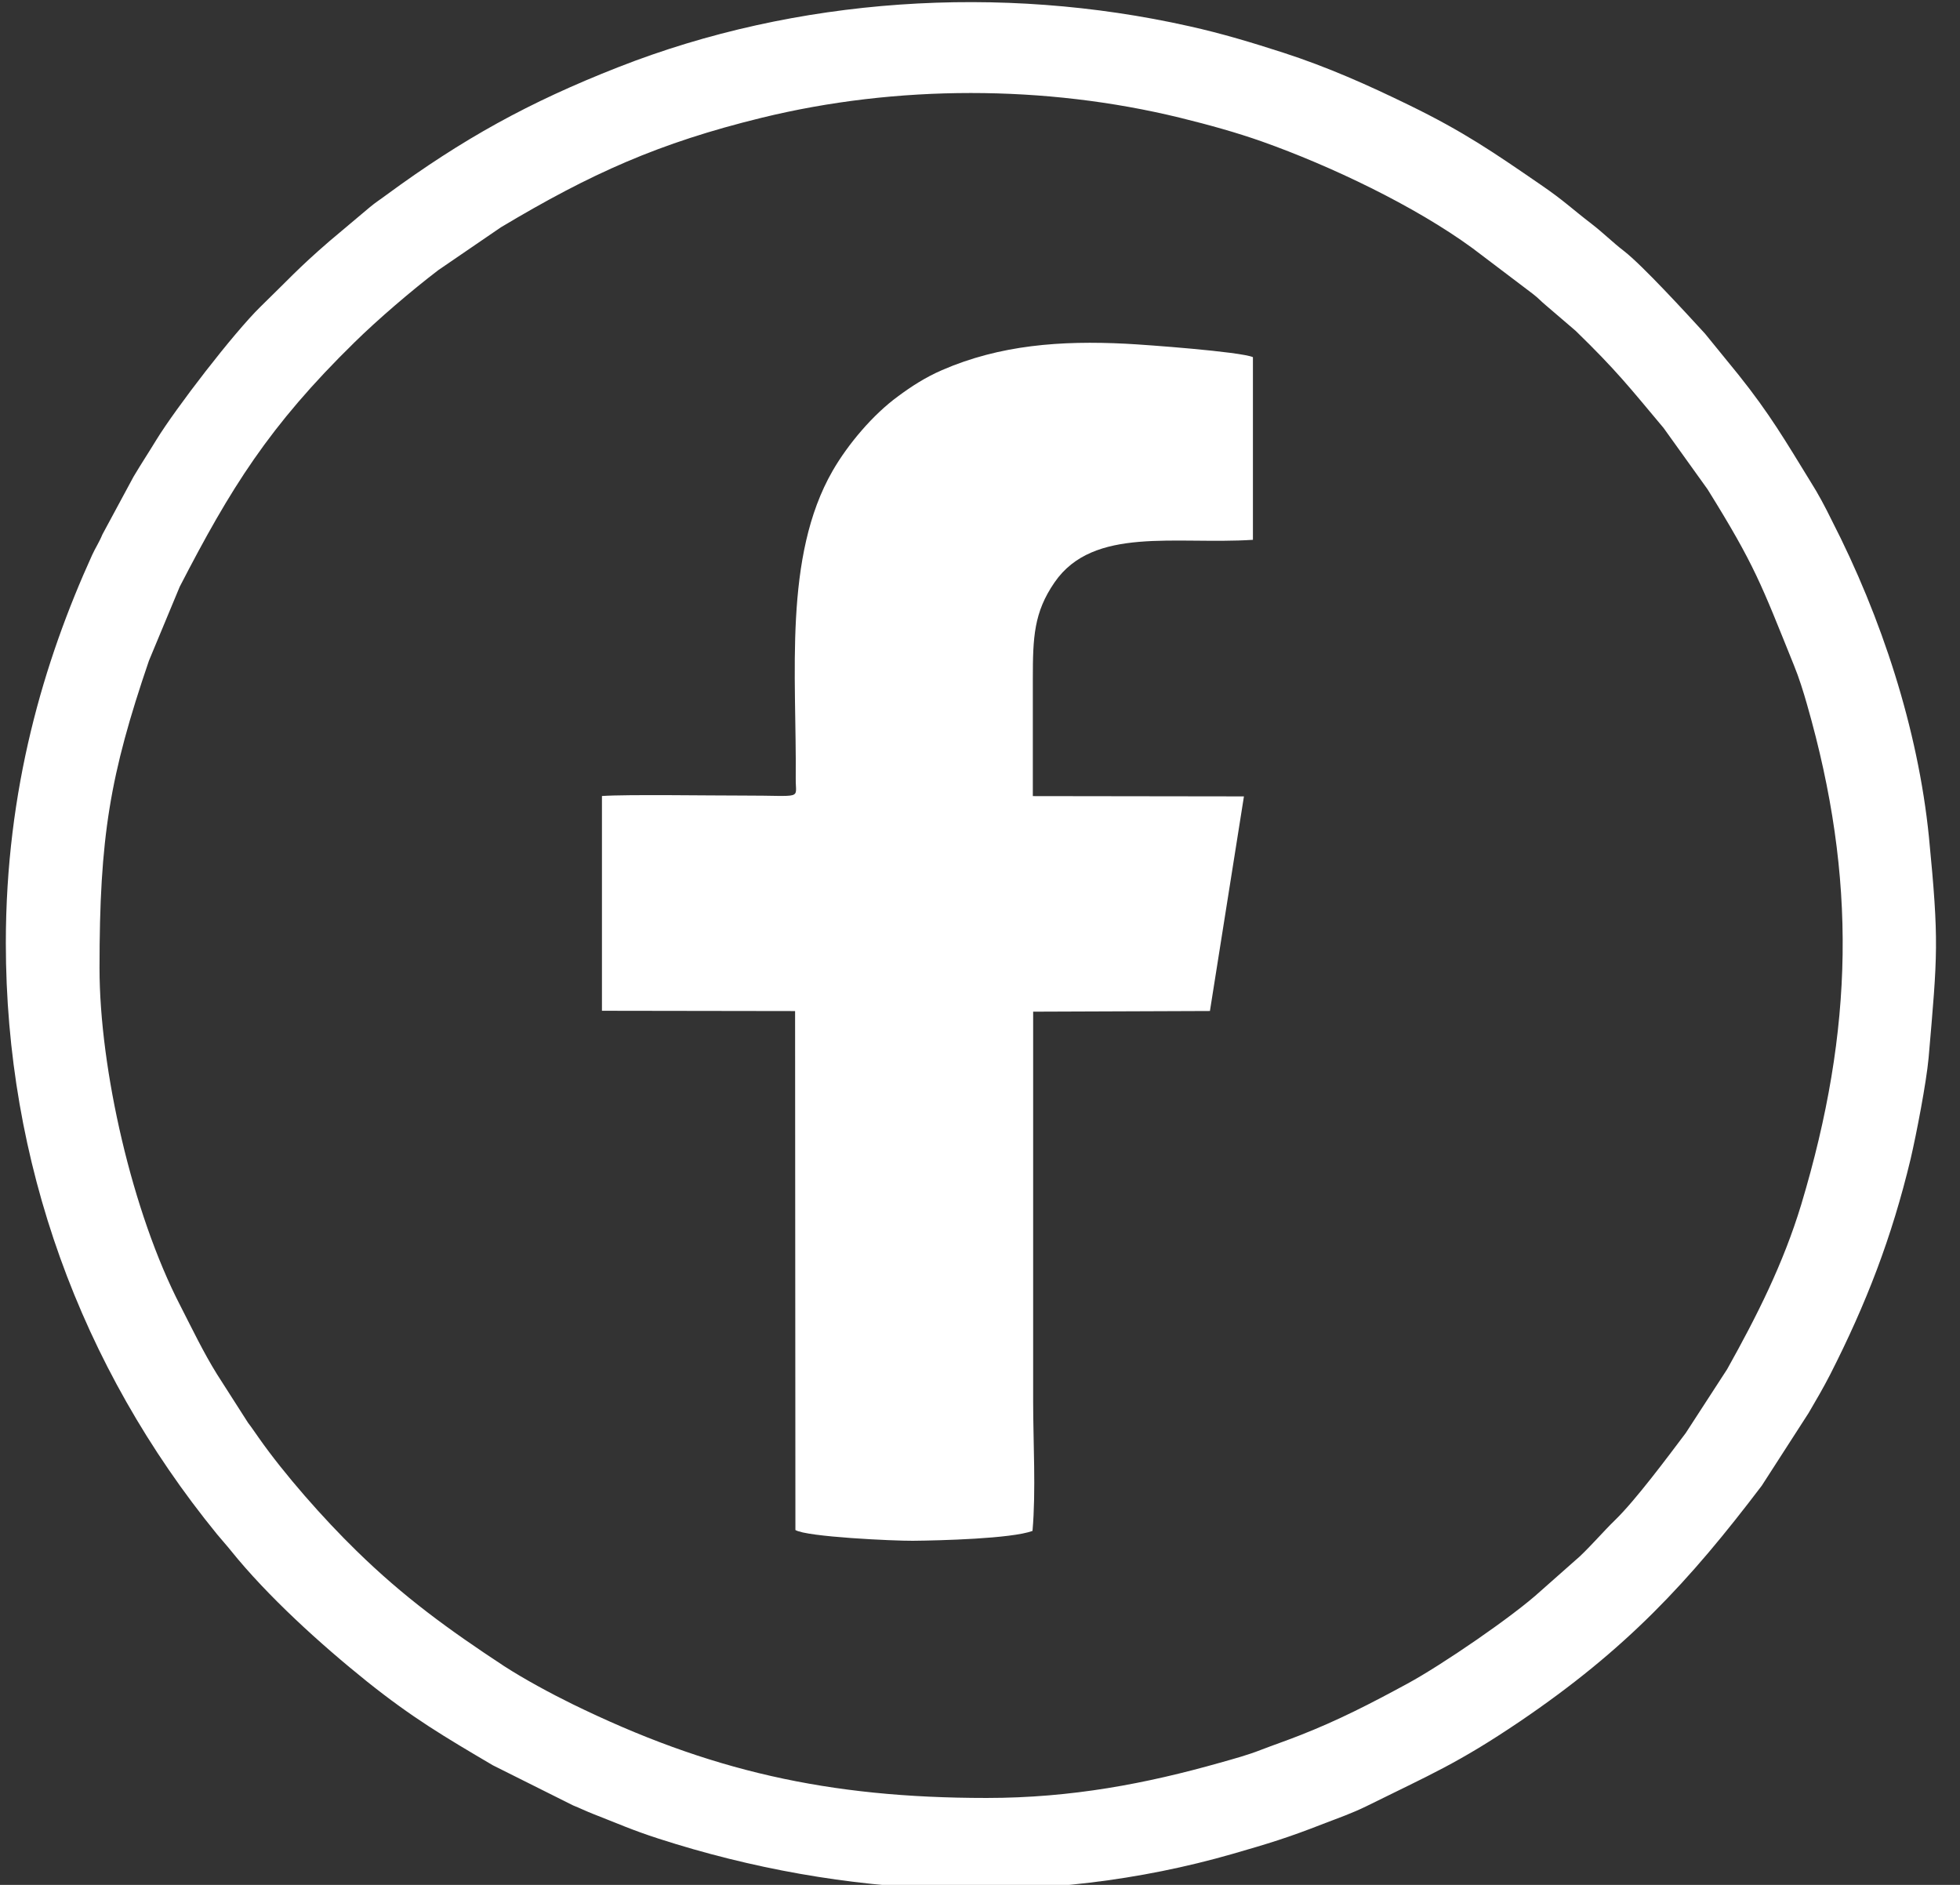
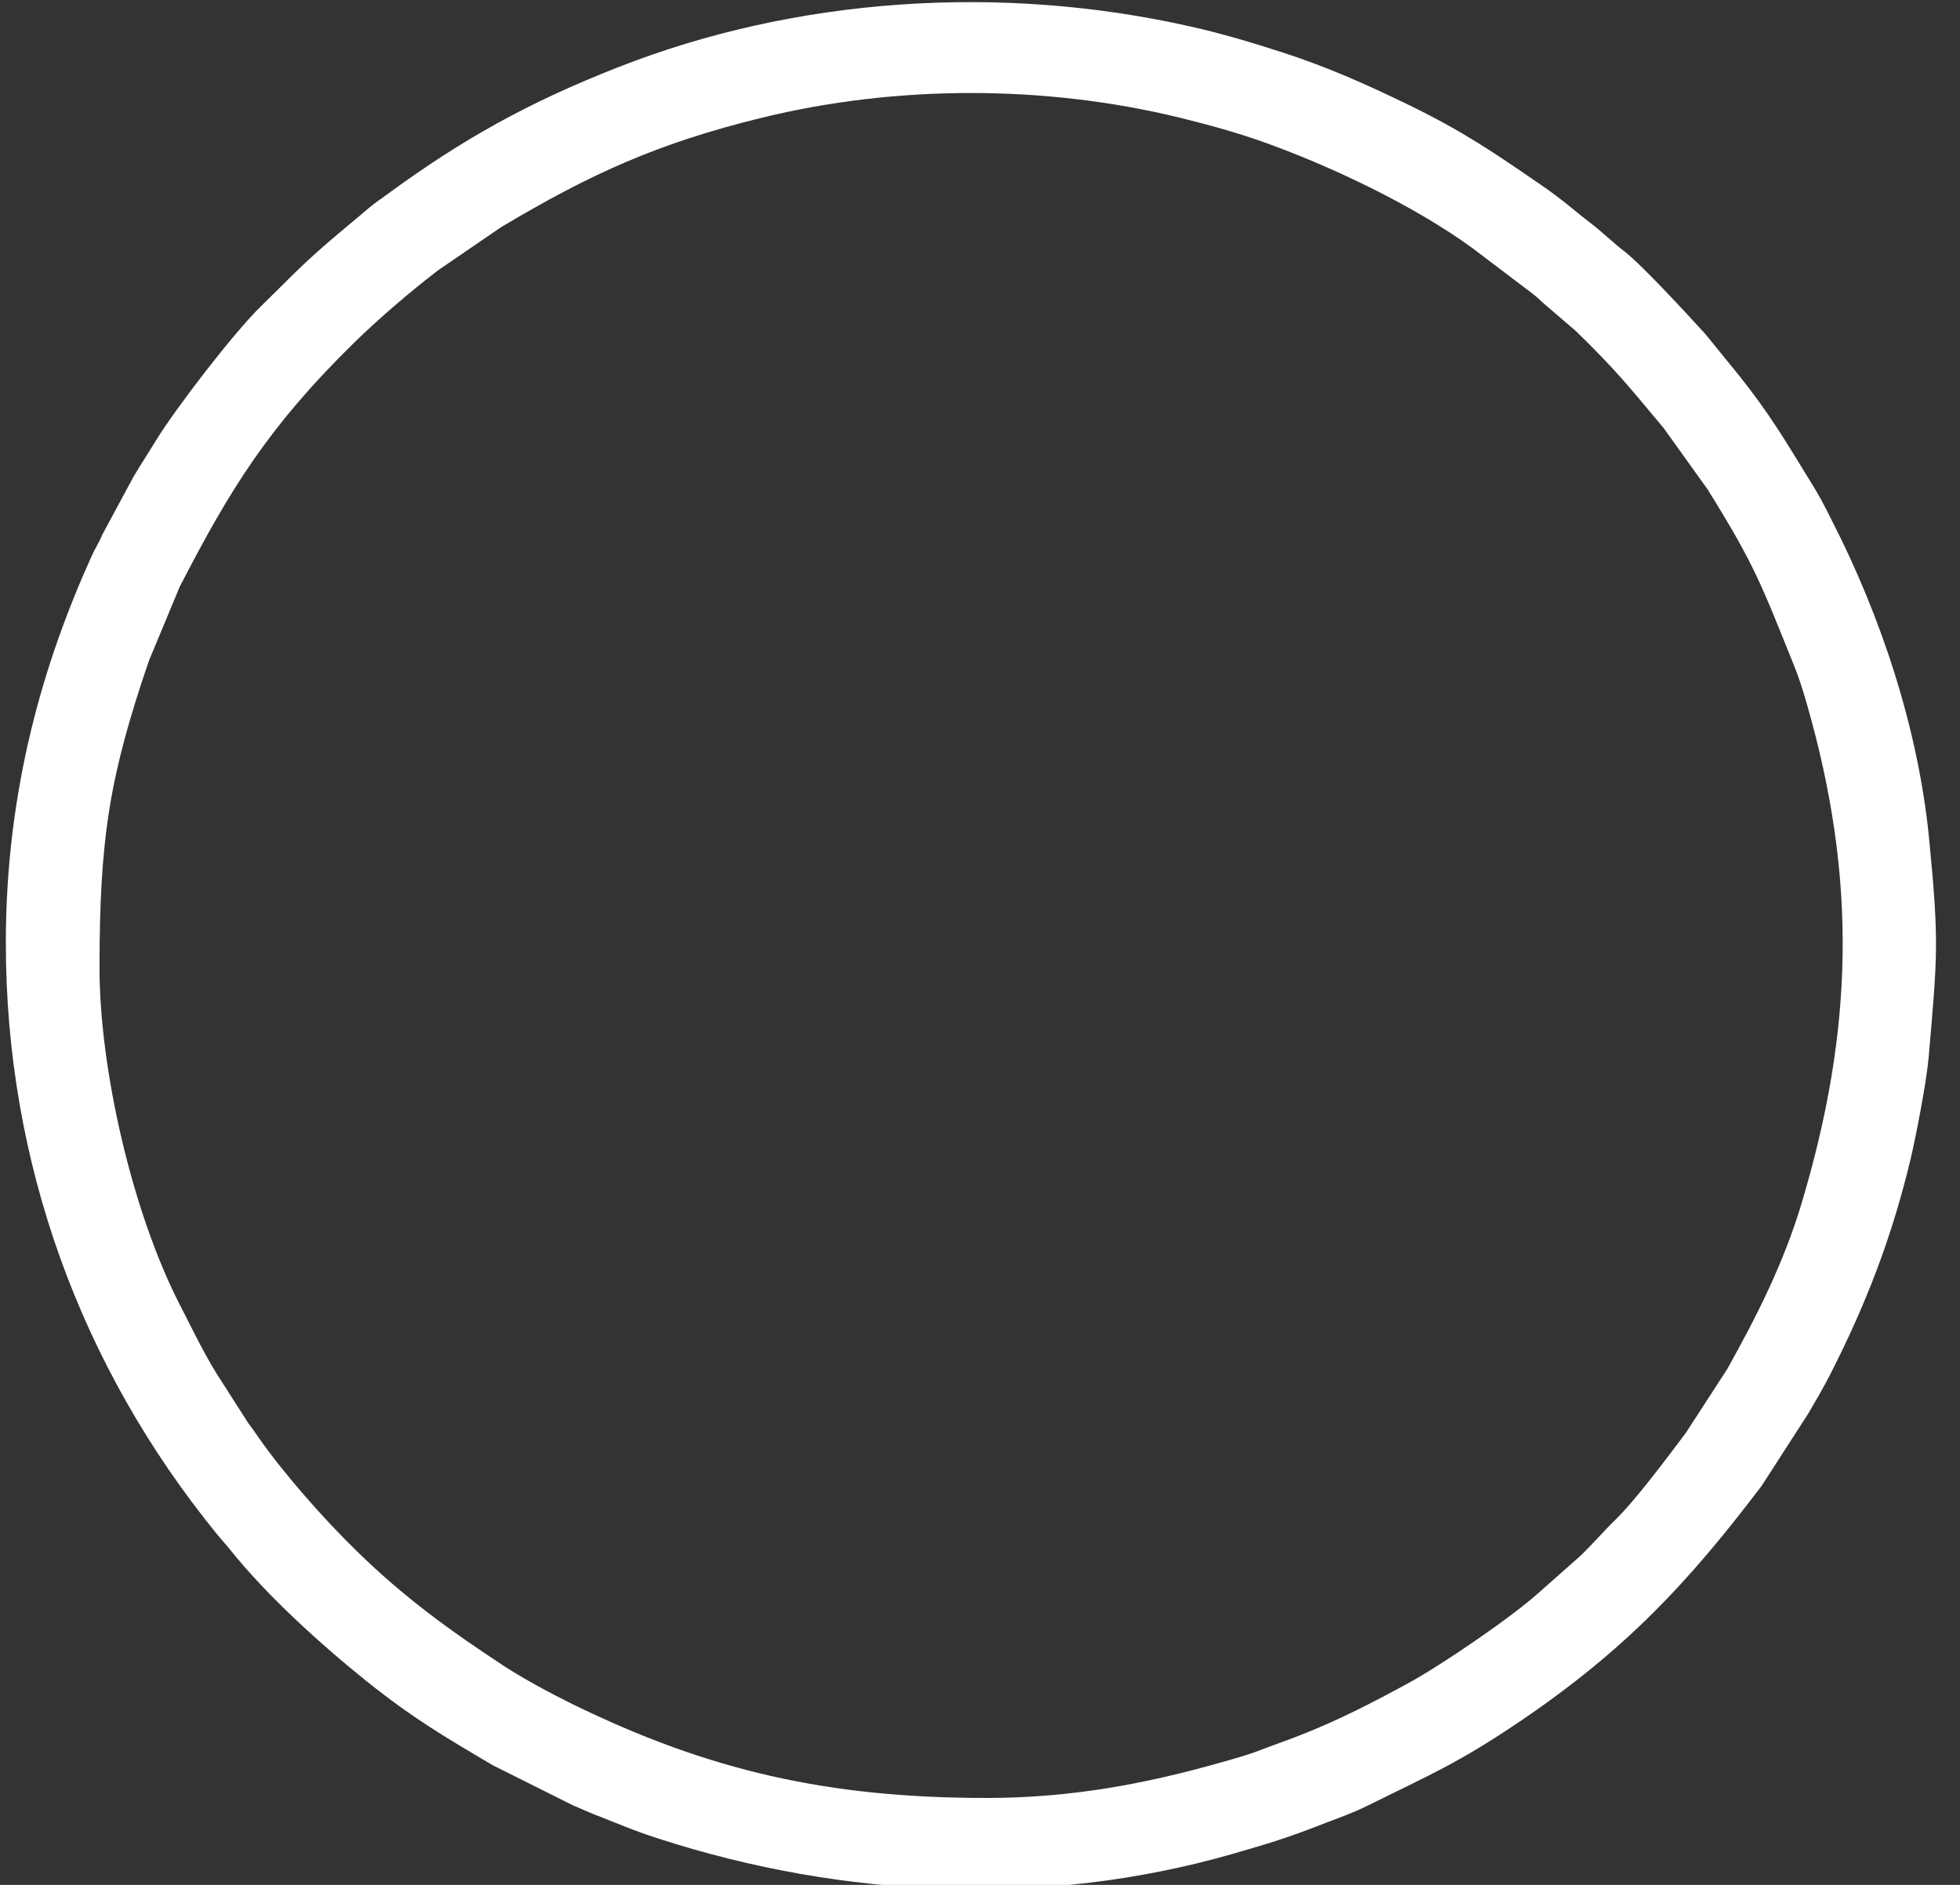
<svg xmlns="http://www.w3.org/2000/svg" width="52px" height="50px" version="1.1" xml:space="preserve" style="fill-rule:evenodd;clip-rule:evenodd;stroke-linejoin:round;stroke-miterlimit:2;">
  <rect width="100%" height="100%" fill="#333333" stroke="none" />
  <g transform="matrix(1,0,0,1,-253.274,-157.397)">
    <g transform="matrix(0.356,0,0,0.356,48.832,100.88)">
      <g transform="matrix(2.391,0,0,2.391,4995.98,695.846)">
        <path d="M-1818.56,-168.598C-1823.51,-168.598 -1827.23,-169.448 -1831.48,-171.528C-1832.15,-171.857 -1832.97,-172.3 -1833.6,-172.707C-1835.33,-173.845 -1836.73,-174.86 -1838.21,-176.309C-1839.23,-177.304 -1840.45,-178.686 -1841.25,-179.827C-1841.38,-180.007 -1841.45,-180.122 -1841.58,-180.289L-1842.55,-181.806C-1842.97,-182.482 -1843.32,-183.212 -1843.69,-183.936C-1845.19,-186.833 -1846.21,-191.319 -1846.21,-194.46C-1846.21,-198.546 -1845.89,-200.466 -1844.67,-204.039L-1843.71,-206.346C-1842.13,-209.406 -1840.93,-211.348 -1838.27,-213.954C-1837.53,-214.681 -1836.49,-215.571 -1835.65,-216.212L-1833.7,-217.546C-1830.9,-219.22 -1828.78,-220.175 -1825.57,-220.96C-1821.37,-221.988 -1816.74,-221.989 -1812.53,-220.96C-1811.62,-220.736 -1810.78,-220.503 -1809.97,-220.217C-1807.85,-219.465 -1805.22,-218.216 -1803.41,-216.891L-1801.54,-215.475C-1801.35,-215.33 -1801.28,-215.237 -1801.12,-215.107L-1800.2,-214.319C-1798.93,-213.084 -1798.53,-212.568 -1797.46,-211.292L-1796.09,-209.382C-1794.61,-207.003 -1794.42,-206.429 -1793.4,-203.904C-1793.24,-203.515 -1793.1,-203.064 -1792.99,-202.677C-1791.43,-197.239 -1791.53,-192.552 -1793.17,-187.091C-1793.73,-185.246 -1794.55,-183.621 -1795.48,-181.958L-1796.77,-179.97C-1797.33,-179.227 -1798.33,-177.882 -1798.97,-177.26C-1799.3,-176.946 -1799.89,-176.264 -1800.21,-176.004L-1801.29,-175.049C-1802.14,-174.267 -1804.38,-172.737 -1805.44,-172.163C-1806.58,-171.544 -1807.61,-171.012 -1808.82,-170.541C-1809.23,-170.379 -1809.6,-170.255 -1810.02,-170.093C-1810.43,-169.933 -1810.83,-169.825 -1811.28,-169.698C-1813.58,-169.047 -1815.91,-168.598 -1818.56,-168.598ZM-1849.13,-195.243C-1849.13,-188.42 -1846.81,-182.046 -1842.55,-176.82C-1842.4,-176.637 -1842.26,-176.487 -1842.11,-176.299C-1840.98,-174.895 -1839.33,-173.395 -1837.87,-172.224C-1836.45,-171.091 -1835.48,-170.517 -1833.95,-169.616L-1831.45,-168.366C-1831.24,-168.283 -1831.04,-168.183 -1830.81,-168.094C-1830.08,-167.811 -1829.62,-167.6 -1828.79,-167.332C-1823.02,-165.466 -1816.73,-165.175 -1810.89,-166.856C-1809.78,-167.175 -1809.15,-167.367 -1808.07,-167.791C-1807.6,-167.971 -1807.16,-168.126 -1806.73,-168.337C-1804.73,-169.328 -1803.88,-169.671 -1801.94,-170.982C-1798.62,-173.232 -1796.67,-175.336 -1794.4,-178.33L-1792.94,-180.595C-1792.7,-181.006 -1792.49,-181.363 -1792.27,-181.79C-1791.14,-184.011 -1790.35,-186.055 -1789.76,-188.514C-1789.58,-189.287 -1789.27,-190.893 -1789.2,-191.662C-1788.92,-194.906 -1788.87,-195.265 -1789.19,-198.551C-1789.53,-201.922 -1790.67,-205.397 -1792.22,-208.417C-1792.43,-208.844 -1792.63,-209.224 -1792.88,-209.619C-1793.66,-210.887 -1794.15,-211.731 -1795.13,-212.956L-1796.17,-214.233C-1796.76,-214.877 -1798.12,-216.36 -1798.69,-216.803C-1799.06,-217.087 -1799.33,-217.365 -1799.71,-217.658C-1800.32,-218.125 -1800.57,-218.381 -1801.28,-218.866C-1802.78,-219.897 -1803.69,-220.523 -1805.38,-221.348C-1806.67,-221.978 -1807.93,-222.54 -1809.31,-222.987C-1810.28,-223.299 -1811.2,-223.581 -1812.25,-223.814C-1818.13,-225.132 -1824.49,-224.716 -1830.04,-222.537C-1832.84,-221.439 -1834.89,-220.3 -1837.26,-218.562C-1837.44,-218.426 -1837.61,-218.32 -1837.78,-218.177L-1839.04,-217.117C-1840.03,-216.262 -1840.33,-215.908 -1841.19,-215.074C-1842.03,-214.253 -1843.83,-211.912 -1844.44,-210.92C-1844.67,-210.541 -1844.91,-210.178 -1845.15,-209.774L-1846.12,-207.974C-1846.22,-207.73 -1846.34,-207.553 -1846.44,-207.334C-1847.95,-204.011 -1849.13,-200.03 -1849.13,-195.243Z" style="fill:white;fill-rule:nonzero;" />
      </g>
      <g transform="matrix(2.391,0,0,2.391,4995.98,695.846)">
-         <path d="M-1830.55,-199.823L-1830.55,-193.13L-1824.53,-193.121L-1824.52,-176.948C-1824.17,-176.732 -1821.44,-176.608 -1820.86,-176.613C-1820.02,-176.621 -1817.79,-176.677 -1817.13,-176.92C-1817.02,-178.177 -1817.11,-179.677 -1817.11,-180.959L-1817.11,-193.102L-1811.6,-193.123L-1810.54,-199.811L-1817.12,-199.82C-1817.12,-201.039 -1817.12,-202.254 -1817.12,-203.469C-1817.12,-204.765 -1817.09,-205.545 -1816.44,-206.485C-1815.23,-208.236 -1812.68,-207.651 -1810.26,-207.807L-1810.26,-213.5C-1810.67,-213.672 -1813.59,-213.886 -1814.22,-213.918C-1816.25,-214.02 -1818.14,-213.882 -1819.95,-213.096C-1820.48,-212.866 -1820.92,-212.577 -1821.32,-212.28C-1822.1,-211.713 -1822.88,-210.79 -1823.36,-209.958C-1824.9,-207.281 -1824.48,-203.583 -1824.51,-200.371C-1824.52,-199.69 -1824.23,-199.841 -1826.15,-199.837C-1827.11,-199.835 -1829.8,-199.877 -1830.55,-199.823Z" style="fill:white;fill-rule:nonzero;" />
-       </g>
+         </g>
    </g>
  </g>
</svg>